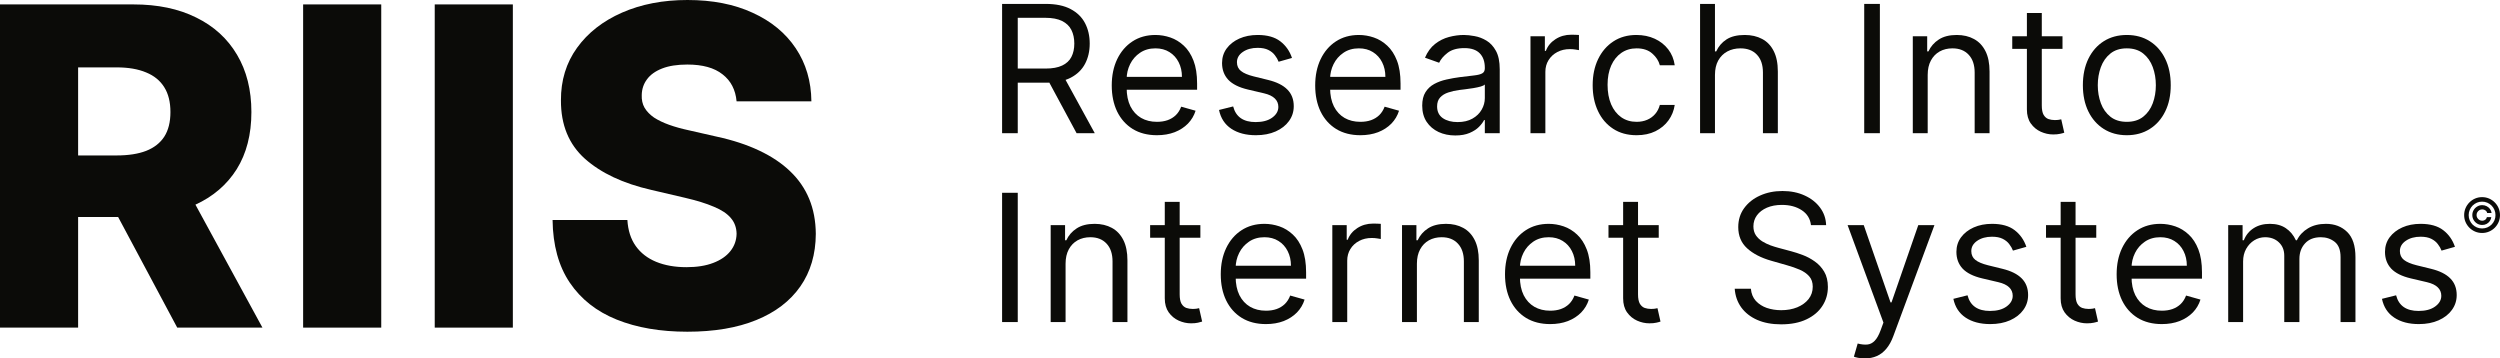
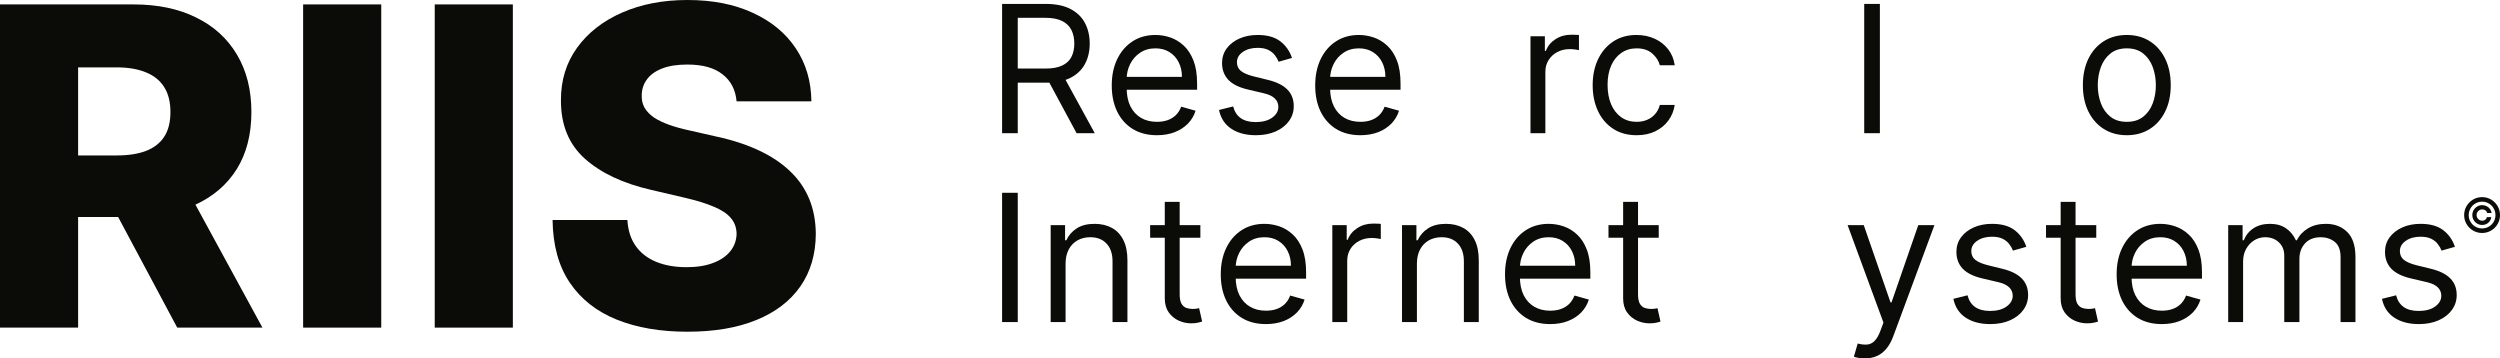
<svg xmlns="http://www.w3.org/2000/svg" width="279" height="40" viewBox="0 0 279 40" fill="none">
  <path d="M111.834 14.864V0.437H116.709C117.836 0.437 118.761 0.629 119.485 1.014C120.208 1.395 120.743 1.919 121.091 2.585C121.438 3.252 121.612 4.011 121.612 4.861C121.612 5.711 121.438 6.465 121.091 7.122C120.743 7.78 120.21 8.296 119.492 8.672C118.773 9.043 117.855 9.229 116.737 9.229H112.792V7.651H116.681C117.451 7.651 118.071 7.538 118.541 7.312C119.015 7.087 119.358 6.768 119.569 6.354C119.785 5.936 119.893 5.439 119.893 4.861C119.893 4.283 119.785 3.778 119.569 3.346C119.353 2.914 119.008 2.581 118.534 2.346C118.059 2.106 117.432 1.987 116.653 1.987H113.581V14.864H111.834ZM118.625 8.383L122.176 14.864H120.147L116.653 8.383H118.625Z" fill="#0B0B08" />
  <path d="M129.115 15.09C128.073 15.09 127.173 14.86 126.417 14.399C125.666 13.934 125.086 13.286 124.677 12.455C124.273 11.619 124.071 10.647 124.071 9.539C124.071 8.43 124.273 7.453 124.677 6.608C125.086 5.758 125.654 5.096 126.382 4.621C127.115 4.142 127.969 3.903 128.946 3.903C129.51 3.903 130.066 3.997 130.616 4.185C131.165 4.372 131.665 4.678 132.116 5.1C132.567 5.518 132.926 6.073 133.194 6.763C133.462 7.453 133.596 8.303 133.596 9.313V10.018H125.255V8.581H131.905C131.905 7.97 131.783 7.425 131.539 6.946C131.299 6.467 130.956 6.089 130.51 5.812C130.069 5.535 129.547 5.396 128.946 5.396C128.284 5.396 127.711 5.561 127.227 5.889C126.748 6.213 126.38 6.636 126.121 7.157C125.863 7.679 125.734 8.238 125.734 8.834V9.792C125.734 10.609 125.875 11.302 126.156 11.87C126.443 12.434 126.84 12.864 127.347 13.16C127.854 13.451 128.444 13.596 129.115 13.596C129.552 13.596 129.947 13.535 130.299 13.413C130.656 13.286 130.963 13.098 131.222 12.85C131.48 12.596 131.68 12.281 131.82 11.906L133.427 12.357C133.258 12.901 132.973 13.38 132.574 13.794C132.175 14.202 131.682 14.522 131.095 14.752C130.508 14.977 129.848 15.09 129.115 15.09Z" fill="#0B0B08" />
  <path d="M144.186 6.467L142.693 6.89C142.599 6.641 142.46 6.399 142.277 6.164C142.099 5.925 141.854 5.727 141.544 5.572C141.234 5.417 140.838 5.34 140.354 5.34C139.692 5.34 139.14 5.493 138.698 5.798C138.262 6.098 138.043 6.481 138.043 6.946C138.043 7.359 138.193 7.686 138.494 7.925C138.795 8.165 139.264 8.364 139.903 8.524L141.509 8.919C142.477 9.153 143.198 9.513 143.672 9.997C144.146 10.476 144.383 11.093 144.383 11.849C144.383 12.469 144.205 13.023 143.848 13.512C143.496 14 143.003 14.385 142.369 14.667C141.735 14.949 140.997 15.09 140.157 15.09C139.053 15.09 138.139 14.85 137.416 14.371C136.693 13.892 136.235 13.193 136.042 12.272L137.62 11.877C137.771 12.46 138.055 12.897 138.473 13.188C138.896 13.479 139.447 13.624 140.128 13.624C140.903 13.624 141.519 13.46 141.974 13.131C142.434 12.798 142.664 12.399 142.664 11.934C142.664 11.558 142.533 11.243 142.27 10.99C142.007 10.732 141.603 10.539 141.058 10.412L139.255 9.989C138.264 9.755 137.536 9.391 137.071 8.898C136.611 8.4 136.381 7.777 136.381 7.031C136.381 6.42 136.552 5.88 136.895 5.41C137.242 4.941 137.714 4.572 138.311 4.304C138.912 4.037 139.593 3.903 140.354 3.903C141.425 3.903 142.265 4.138 142.876 4.607C143.491 5.077 143.928 5.697 144.186 6.467Z" fill="#0B0B08" />
  <path d="M151.82 15.09C150.777 15.09 149.878 14.86 149.121 14.399C148.37 13.934 147.79 13.286 147.381 12.455C146.978 11.619 146.776 10.647 146.776 9.539C146.776 8.43 146.978 7.453 147.381 6.608C147.79 5.758 148.358 5.096 149.086 4.621C149.819 4.142 150.674 3.903 151.651 3.903C152.214 3.903 152.771 3.997 153.32 4.185C153.87 4.372 154.37 4.678 154.821 5.1C155.272 5.518 155.631 6.073 155.899 6.763C156.166 7.453 156.3 8.303 156.3 9.313V10.018H147.959V8.581H154.609C154.609 7.97 154.487 7.425 154.243 6.946C154.003 6.467 153.661 6.089 153.214 5.812C152.773 5.535 152.252 5.396 151.651 5.396C150.988 5.396 150.415 5.561 149.932 5.889C149.453 6.213 149.084 6.636 148.826 7.157C148.567 7.679 148.438 8.238 148.438 8.834V9.792C148.438 10.609 148.579 11.302 148.861 11.87C149.147 12.434 149.544 12.864 150.051 13.16C150.559 13.451 151.148 13.596 151.82 13.596C152.256 13.596 152.651 13.535 153.003 13.413C153.36 13.286 153.668 13.098 153.926 12.85C154.184 12.596 154.384 12.281 154.525 11.906L156.131 12.357C155.962 12.901 155.678 13.38 155.279 13.794C154.879 14.202 154.386 14.522 153.799 14.752C153.212 14.977 152.552 15.09 151.82 15.09Z" fill="#0B0B08" />
-   <path d="M162.41 15.118C161.724 15.118 161.102 14.989 160.543 14.731C159.984 14.468 159.541 14.089 159.212 13.596C158.883 13.098 158.719 12.497 158.719 11.793C158.719 11.173 158.841 10.671 159.085 10.285C159.329 9.896 159.656 9.59 160.064 9.37C160.473 9.149 160.924 8.984 161.417 8.876C161.915 8.764 162.415 8.674 162.917 8.609C163.575 8.524 164.108 8.461 164.516 8.418C164.93 8.372 165.23 8.294 165.418 8.186C165.611 8.078 165.707 7.89 165.707 7.622V7.566C165.707 6.871 165.517 6.331 165.136 5.946C164.761 5.561 164.19 5.368 163.425 5.368C162.631 5.368 162.009 5.542 161.558 5.889C161.107 6.237 160.79 6.608 160.607 7.003L159.029 6.439C159.31 5.781 159.686 5.269 160.156 4.903C160.63 4.532 161.147 4.274 161.706 4.128C162.269 3.978 162.823 3.903 163.368 3.903C163.716 3.903 164.115 3.945 164.566 4.03C165.021 4.109 165.46 4.276 165.883 4.53C166.311 4.783 166.665 5.166 166.947 5.678C167.229 6.19 167.37 6.876 167.37 7.735V14.864H165.707V13.399H165.622C165.51 13.634 165.322 13.885 165.059 14.153C164.796 14.421 164.446 14.648 164.009 14.836C163.572 15.024 163.039 15.118 162.41 15.118ZM162.664 13.624C163.321 13.624 163.875 13.495 164.326 13.237C164.782 12.979 165.125 12.645 165.355 12.237C165.59 11.828 165.707 11.398 165.707 10.947V9.426C165.637 9.51 165.482 9.588 165.242 9.658C165.007 9.724 164.735 9.783 164.425 9.834C164.12 9.881 163.821 9.924 163.53 9.961C163.244 9.994 163.011 10.022 162.833 10.046C162.401 10.102 161.997 10.194 161.621 10.321C161.25 10.443 160.949 10.628 160.719 10.877C160.494 11.121 160.381 11.455 160.381 11.877C160.381 12.455 160.595 12.892 161.022 13.188C161.454 13.479 162.002 13.624 162.664 13.624Z" fill="#0B0B08" />
  <path d="M170.801 14.864V4.044H172.407V5.678H172.52C172.717 5.143 173.074 4.708 173.591 4.375C174.107 4.041 174.69 3.875 175.338 3.875C175.46 3.875 175.612 3.877 175.796 3.882C175.979 3.886 176.117 3.893 176.211 3.903V5.594C176.155 5.579 176.026 5.558 175.824 5.53C175.626 5.497 175.418 5.481 175.197 5.481C174.671 5.481 174.201 5.591 173.788 5.812C173.379 6.028 173.055 6.329 172.816 6.714C172.581 7.094 172.463 7.529 172.463 8.017V14.864H170.801Z" fill="#0B0B08" />
  <path d="M182.645 15.09C181.631 15.09 180.757 14.85 180.025 14.371C179.292 13.892 178.728 13.232 178.334 12.392C177.939 11.551 177.742 10.591 177.742 9.51C177.742 8.411 177.944 7.442 178.348 6.601C178.757 5.756 179.325 5.096 180.053 4.621C180.785 4.142 181.64 3.903 182.617 3.903C183.378 3.903 184.064 4.044 184.674 4.325C185.285 4.607 185.785 5.002 186.175 5.509C186.565 6.016 186.806 6.608 186.9 7.284H185.238C185.111 6.791 184.829 6.354 184.392 5.974C183.96 5.589 183.378 5.396 182.645 5.396C181.997 5.396 181.429 5.565 180.94 5.904C180.457 6.237 180.079 6.709 179.806 7.32C179.539 7.925 179.405 8.637 179.405 9.454C179.405 10.29 179.536 11.018 179.799 11.638C180.067 12.258 180.443 12.739 180.926 13.082C181.415 13.425 181.988 13.596 182.645 13.596C183.077 13.596 183.47 13.521 183.822 13.371C184.174 13.221 184.472 13.005 184.716 12.723C184.961 12.441 185.134 12.103 185.238 11.708H186.9C186.806 12.347 186.574 12.922 186.203 13.434C185.837 13.942 185.35 14.345 184.745 14.646C184.143 14.942 183.444 15.09 182.645 15.09Z" fill="#0B0B08" />
-   <path d="M191.39 8.355V14.864H189.728V0.437H191.39V5.734H191.531C191.785 5.176 192.165 4.732 192.672 4.403C193.184 4.07 193.865 3.903 194.715 3.903C195.453 3.903 196.098 4.051 196.652 4.347C197.207 4.638 197.636 5.086 197.942 5.692C198.252 6.293 198.407 7.059 198.407 7.989V14.864H196.744V8.101C196.744 7.242 196.521 6.577 196.075 6.108C195.633 5.633 195.02 5.396 194.236 5.396C193.691 5.396 193.203 5.511 192.771 5.741C192.343 5.972 192.005 6.307 191.756 6.749C191.512 7.19 191.39 7.726 191.39 8.355Z" fill="#0B0B08" />
  <path d="M209.794 0.437V14.864H208.047V0.437H209.794Z" fill="#0B0B08" />
-   <path d="M215.131 8.355V14.864H213.468V4.044H215.074V5.734H215.215C215.469 5.185 215.854 4.743 216.37 4.41C216.887 4.072 217.554 3.903 218.371 3.903C219.104 3.903 219.745 4.053 220.294 4.354C220.844 4.65 221.271 5.1 221.576 5.706C221.882 6.307 222.034 7.068 222.034 7.989V14.864H220.372V8.101C220.372 7.251 220.151 6.589 219.71 6.115C219.268 5.636 218.662 5.396 217.892 5.396C217.361 5.396 216.887 5.511 216.469 5.741C216.056 5.972 215.729 6.307 215.49 6.749C215.25 7.19 215.131 7.726 215.131 8.355Z" fill="#0B0B08" />
-   <path d="M230.175 4.044V5.453H224.567V4.044H230.175ZM226.202 1.451H227.864V11.765C227.864 12.234 227.932 12.587 228.069 12.821C228.21 13.052 228.388 13.207 228.604 13.286C228.825 13.361 229.057 13.399 229.301 13.399C229.485 13.399 229.635 13.39 229.752 13.371C229.87 13.348 229.964 13.329 230.034 13.315L230.372 14.808C230.26 14.85 230.102 14.893 229.9 14.935C229.698 14.982 229.442 15.005 229.132 15.005C228.663 15.005 228.203 14.904 227.752 14.702C227.305 14.5 226.934 14.193 226.639 13.78C226.347 13.366 226.202 12.845 226.202 12.216V1.451Z" fill="#0B0B08" />
  <path d="M237.352 15.09C236.375 15.09 235.518 14.857 234.781 14.392C234.048 13.928 233.475 13.277 233.062 12.441C232.654 11.605 232.449 10.628 232.449 9.51C232.449 8.383 232.654 7.399 233.062 6.559C233.475 5.718 234.048 5.065 234.781 4.6C235.518 4.135 236.375 3.903 237.352 3.903C238.329 3.903 239.184 4.135 239.917 4.6C240.654 5.065 241.227 5.718 241.636 6.559C242.049 7.399 242.255 8.383 242.255 9.51C242.255 10.628 242.049 11.605 241.636 12.441C241.227 13.277 240.654 13.928 239.917 14.392C239.184 14.857 238.329 15.09 237.352 15.09ZM237.352 13.596C238.094 13.596 238.705 13.406 239.184 13.026C239.663 12.645 240.018 12.145 240.248 11.525C240.478 10.905 240.593 10.234 240.593 9.51C240.593 8.787 240.478 8.113 240.248 7.489C240.018 6.864 239.663 6.359 239.184 5.974C238.705 5.589 238.094 5.396 237.352 5.396C236.61 5.396 236 5.589 235.521 5.974C235.042 6.359 234.687 6.864 234.457 7.489C234.227 8.113 234.112 8.787 234.112 9.51C234.112 10.234 234.227 10.905 234.457 11.525C234.687 12.145 235.042 12.645 235.521 13.026C236 13.406 236.61 13.596 237.352 13.596Z" fill="#0B0B08" />
  <path d="M113.581 21.515V35.942H111.834V21.515H113.581Z" fill="#0B0B08" />
  <path d="M118.918 29.433V35.942H117.255V25.122H118.862V26.812H119.003C119.256 26.263 119.641 25.821 120.158 25.488C120.674 25.15 121.341 24.981 122.159 24.981C122.891 24.981 123.532 25.131 124.082 25.431C124.631 25.727 125.059 26.178 125.364 26.784C125.669 27.385 125.822 28.146 125.822 29.067V35.942H124.159V29.179C124.159 28.329 123.939 27.667 123.497 27.193C123.056 26.714 122.45 26.474 121.68 26.474C121.149 26.474 120.674 26.589 120.256 26.819C119.843 27.049 119.517 27.385 119.277 27.827C119.038 28.268 118.918 28.804 118.918 29.433Z" fill="#0B0B08" />
  <path d="M133.962 25.122V26.53H128.355V25.122H133.962ZM129.989 22.529H131.652V32.843C131.652 33.312 131.72 33.664 131.856 33.899C131.997 34.129 132.175 34.284 132.392 34.364C132.612 34.439 132.845 34.477 133.089 34.477C133.272 34.477 133.422 34.468 133.54 34.449C133.657 34.425 133.751 34.407 133.822 34.392L134.16 35.886C134.047 35.928 133.89 35.97 133.688 36.013C133.486 36.06 133.23 36.083 132.92 36.083C132.45 36.083 131.99 35.982 131.539 35.78C131.093 35.578 130.722 35.271 130.426 34.857C130.135 34.444 129.989 33.923 129.989 33.293V22.529Z" fill="#0B0B08" />
  <path d="M141.281 36.168C140.238 36.168 139.339 35.938 138.583 35.477C137.831 35.012 137.251 34.364 136.843 33.533C136.439 32.697 136.237 31.725 136.237 30.616C136.237 29.508 136.439 28.531 136.843 27.686C137.251 26.836 137.819 26.174 138.547 25.699C139.28 25.22 140.135 24.981 141.112 24.981C141.675 24.981 142.232 25.075 142.781 25.262C143.331 25.45 143.831 25.756 144.282 26.178C144.733 26.596 145.092 27.15 145.36 27.841C145.627 28.531 145.761 29.381 145.761 30.391V31.096H137.42V29.658H144.07C144.07 29.048 143.948 28.503 143.704 28.024C143.465 27.545 143.122 27.167 142.676 26.89C142.234 26.613 141.713 26.474 141.112 26.474C140.449 26.474 139.876 26.639 139.393 26.967C138.914 27.291 138.545 27.714 138.287 28.235C138.028 28.757 137.899 29.316 137.899 29.912V30.87C137.899 31.687 138.04 32.38 138.322 32.948C138.608 33.512 139.005 33.941 139.512 34.237C140.02 34.529 140.609 34.674 141.281 34.674C141.717 34.674 142.112 34.613 142.464 34.491C142.821 34.364 143.129 34.176 143.387 33.928C143.645 33.674 143.845 33.359 143.986 32.983L145.592 33.434C145.423 33.979 145.139 34.458 144.74 34.871C144.34 35.28 143.847 35.599 143.26 35.83C142.673 36.055 142.013 36.168 141.281 36.168Z" fill="#0B0B08" />
  <path d="M148.687 35.942V25.122H150.293V26.756H150.406C150.603 26.221 150.96 25.786 151.477 25.453C151.993 25.119 152.576 24.953 153.224 24.953C153.346 24.953 153.499 24.955 153.682 24.959C153.865 24.964 154.003 24.971 154.097 24.981V26.671C154.041 26.657 153.912 26.636 153.71 26.608C153.513 26.575 153.304 26.559 153.083 26.559C152.557 26.559 152.087 26.669 151.674 26.89C151.265 27.106 150.941 27.406 150.702 27.791C150.467 28.172 150.35 28.606 150.35 29.095V35.942H148.687Z" fill="#0B0B08" />
  <path d="M158.127 29.433V35.942H156.465V25.122H158.071V26.812H158.212C158.466 26.263 158.851 25.821 159.367 25.488C159.884 25.15 160.551 24.981 161.368 24.981C162.101 24.981 162.742 25.131 163.291 25.431C163.841 25.727 164.268 26.178 164.573 26.784C164.879 27.385 165.031 28.146 165.031 29.067V35.942H163.369V29.179C163.369 28.329 163.148 27.667 162.706 27.193C162.265 26.714 161.659 26.474 160.889 26.474C160.358 26.474 159.884 26.589 159.466 26.819C159.053 27.049 158.726 27.385 158.487 27.827C158.247 28.268 158.127 28.804 158.127 29.433Z" fill="#0B0B08" />
  <path d="M173.003 36.168C171.96 36.168 171.061 35.938 170.305 35.477C169.553 35.012 168.973 34.364 168.565 33.533C168.161 32.697 167.959 31.725 167.959 30.616C167.959 29.508 168.161 28.531 168.565 27.686C168.973 26.836 169.542 26.174 170.269 25.699C171.002 25.22 171.857 24.981 172.834 24.981C173.397 24.981 173.954 25.075 174.503 25.262C175.053 25.45 175.553 25.756 176.004 26.178C176.455 26.596 176.814 27.15 177.082 27.841C177.349 28.531 177.483 29.381 177.483 30.391V31.096H169.142V29.658H175.793C175.793 29.048 175.67 28.503 175.426 28.024C175.187 27.545 174.844 27.167 174.398 26.89C173.956 26.613 173.435 26.474 172.834 26.474C172.172 26.474 171.599 26.639 171.115 26.967C170.636 27.291 170.267 27.714 170.009 28.235C169.751 28.757 169.621 29.316 169.621 29.912V30.87C169.621 31.687 169.762 32.38 170.044 32.948C170.331 33.512 170.727 33.941 171.235 34.237C171.742 34.529 172.331 34.674 173.003 34.674C173.44 34.674 173.834 34.613 174.186 34.491C174.543 34.364 174.851 34.176 175.109 33.928C175.368 33.674 175.567 33.359 175.708 32.983L177.314 33.434C177.145 33.979 176.861 34.458 176.462 34.871C176.063 35.28 175.569 35.599 174.982 35.83C174.395 36.055 173.735 36.168 173.003 36.168Z" fill="#0B0B08" />
  <path d="M185.115 25.122V26.53H179.507V25.122H185.115ZM181.142 22.529H182.804V32.843C182.804 33.312 182.872 33.664 183.009 33.899C183.15 34.129 183.328 34.284 183.544 34.364C183.765 34.439 183.997 34.477 184.241 34.477C184.425 34.477 184.575 34.468 184.692 34.449C184.81 34.425 184.904 34.407 184.974 34.392L185.312 35.886C185.2 35.928 185.042 35.97 184.84 36.013C184.638 36.06 184.382 36.083 184.072 36.083C183.603 36.083 183.142 35.982 182.692 35.78C182.245 35.578 181.874 35.271 181.579 34.857C181.287 34.444 181.142 33.923 181.142 33.293V22.529Z" fill="#0B0B08" />
-   <path d="M202.104 25.122C202.02 24.408 201.677 23.854 201.076 23.459C200.475 23.064 199.737 22.867 198.864 22.867C198.225 22.867 197.666 22.971 197.187 23.177C196.713 23.384 196.342 23.668 196.074 24.03C195.811 24.391 195.68 24.802 195.68 25.262C195.68 25.648 195.771 25.979 195.954 26.256C196.142 26.528 196.382 26.756 196.673 26.939C196.964 27.117 197.269 27.265 197.589 27.383C197.908 27.496 198.202 27.587 198.469 27.658L199.935 28.052C200.31 28.151 200.728 28.287 201.189 28.461C201.653 28.634 202.097 28.872 202.52 29.172C202.947 29.468 203.3 29.849 203.577 30.314C203.854 30.779 203.992 31.349 203.992 32.025C203.992 32.805 203.788 33.51 203.379 34.139C202.976 34.768 202.384 35.268 201.604 35.639C200.829 36.01 199.888 36.196 198.779 36.196C197.746 36.196 196.851 36.029 196.095 35.696C195.344 35.362 194.752 34.897 194.32 34.301C193.893 33.704 193.651 33.012 193.594 32.223H195.398C195.445 32.767 195.628 33.218 195.947 33.575C196.271 33.928 196.68 34.191 197.173 34.364C197.671 34.533 198.206 34.618 198.779 34.618C199.446 34.618 200.045 34.51 200.576 34.294C201.106 34.073 201.527 33.768 201.837 33.378C202.147 32.983 202.302 32.523 202.302 31.997C202.302 31.518 202.168 31.128 201.9 30.828C201.632 30.527 201.28 30.283 200.843 30.095C200.407 29.907 199.935 29.743 199.427 29.602L197.652 29.095C196.525 28.771 195.633 28.308 194.975 27.707C194.318 27.106 193.989 26.319 193.989 25.347C193.989 24.539 194.207 23.835 194.644 23.234C195.085 22.628 195.677 22.158 196.419 21.825C197.166 21.486 198 21.317 198.92 21.317C199.85 21.317 200.677 21.484 201.4 21.818C202.123 22.146 202.696 22.597 203.119 23.17C203.546 23.743 203.772 24.394 203.795 25.122H202.104Z" fill="#0B0B08" />
  <path d="M208.107 40C207.825 40 207.574 39.977 207.353 39.93C207.132 39.887 206.98 39.845 206.895 39.803L207.318 38.337C207.722 38.441 208.079 38.478 208.389 38.45C208.699 38.422 208.973 38.283 209.213 38.035C209.457 37.79 209.68 37.394 209.882 36.844L210.192 35.999L206.191 25.122H207.994L210.981 33.744H211.094L214.081 25.122H215.884L211.291 37.52C211.085 38.079 210.829 38.542 210.523 38.908C210.218 39.279 209.863 39.554 209.46 39.732C209.06 39.911 208.609 40 208.107 40Z" fill="#0B0B08" />
  <path d="M226.14 27.545L224.647 27.968C224.553 27.719 224.414 27.477 224.231 27.242C224.053 27.003 223.808 26.805 223.498 26.65C223.188 26.495 222.792 26.418 222.308 26.418C221.646 26.418 221.094 26.57 220.652 26.876C220.216 27.176 219.997 27.559 219.997 28.024C219.997 28.437 220.147 28.764 220.448 29.003C220.749 29.243 221.218 29.442 221.857 29.602L223.463 29.997C224.431 30.231 225.152 30.591 225.626 31.074C226.1 31.553 226.337 32.171 226.337 32.927C226.337 33.547 226.159 34.101 225.802 34.59C225.45 35.078 224.957 35.463 224.323 35.745C223.689 36.027 222.951 36.168 222.111 36.168C221.007 36.168 220.093 35.928 219.37 35.449C218.647 34.97 218.189 34.27 217.996 33.35L219.574 32.955C219.725 33.538 220.009 33.974 220.427 34.266C220.85 34.557 221.401 34.702 222.082 34.702C222.857 34.702 223.473 34.538 223.928 34.209C224.388 33.876 224.619 33.477 224.619 33.012C224.619 32.636 224.487 32.321 224.224 32.068C223.961 31.809 223.557 31.617 223.012 31.49L221.209 31.067C220.218 30.832 219.49 30.468 219.025 29.975C218.565 29.477 218.335 28.855 218.335 28.108C218.335 27.498 218.506 26.958 218.849 26.488C219.196 26.019 219.668 25.65 220.265 25.382C220.866 25.114 221.547 24.981 222.308 24.981C223.379 24.981 224.219 25.215 224.83 25.685C225.445 26.155 225.882 26.775 226.14 27.545Z" fill="#0B0B08" />
-   <path d="M233.943 25.122V26.53H228.335V25.122H233.943ZM229.969 22.529H231.632V32.843C231.632 33.312 231.7 33.664 231.836 33.899C231.977 34.129 232.156 34.284 232.372 34.364C232.592 34.439 232.825 34.477 233.069 34.477C233.252 34.477 233.403 34.468 233.52 34.449C233.637 34.425 233.731 34.407 233.802 34.392L234.14 35.886C234.027 35.928 233.87 35.97 233.668 36.013C233.466 36.06 233.21 36.083 232.9 36.083C232.43 36.083 231.97 35.982 231.519 35.78C231.073 35.578 230.702 35.271 230.406 34.857C230.115 34.444 229.969 33.923 229.969 33.293V22.529Z" fill="#0B0B08" />
+   <path d="M233.943 25.122V26.53H228.335V25.122H233.943ZM229.969 22.529H231.632V32.843C231.632 33.312 231.7 33.664 231.836 33.899C231.977 34.129 232.156 34.284 232.372 34.364C232.592 34.439 232.825 34.477 233.069 34.477C233.252 34.477 233.403 34.468 233.52 34.449C233.637 34.425 233.731 34.407 233.802 34.392L234.14 35.886C234.027 35.928 233.87 35.97 233.668 36.013C233.466 36.06 233.21 36.083 232.9 36.083C232.43 36.083 231.97 35.982 231.519 35.78C231.073 35.578 230.702 35.271 230.406 34.857C230.115 34.444 229.969 33.923 229.969 33.293V22.529" fill="#0B0B08" />
  <path d="M241.261 36.168C240.218 36.168 239.319 35.938 238.563 35.477C237.811 35.012 237.231 34.364 236.823 33.533C236.419 32.697 236.217 31.725 236.217 30.616C236.217 29.508 236.419 28.531 236.823 27.686C237.231 26.836 237.8 26.174 238.528 25.699C239.26 25.22 240.115 24.981 241.092 24.981C241.655 24.981 242.212 25.075 242.761 25.262C243.311 25.45 243.811 25.756 244.262 26.178C244.713 26.596 245.072 27.15 245.34 27.841C245.608 28.531 245.741 29.381 245.741 30.391V31.096H237.4V29.658H244.051C244.051 29.048 243.929 28.503 243.684 28.024C243.445 27.545 243.102 27.167 242.656 26.89C242.214 26.613 241.693 26.474 241.092 26.474C240.43 26.474 239.857 26.639 239.373 26.967C238.894 27.291 238.525 27.714 238.267 28.235C238.009 28.757 237.879 29.316 237.879 29.912V30.87C237.879 31.687 238.02 32.38 238.302 32.948C238.589 33.512 238.985 33.941 239.493 34.237C240 34.529 240.589 34.674 241.261 34.674C241.698 34.674 242.092 34.613 242.444 34.491C242.801 34.364 243.109 34.176 243.367 33.928C243.626 33.674 243.825 33.359 243.966 32.983L245.572 33.434C245.403 33.979 245.119 34.458 244.72 34.871C244.321 35.28 243.828 35.599 243.24 35.83C242.653 36.055 241.994 36.168 241.261 36.168Z" fill="#0B0B08" />
  <path d="M248.667 35.942V25.122H250.273V26.812H250.414C250.64 26.235 251.004 25.786 251.506 25.467C252.009 25.143 252.612 24.981 253.317 24.981C254.031 24.981 254.625 25.143 255.099 25.467C255.578 25.786 255.951 26.235 256.219 26.812H256.332C256.609 26.253 257.025 25.81 257.579 25.481C258.133 25.147 258.798 24.981 259.572 24.981C260.54 24.981 261.331 25.284 261.946 25.889C262.562 26.491 262.869 27.427 262.869 28.7V35.942H261.207V28.7C261.207 27.902 260.988 27.331 260.552 26.988C260.115 26.646 259.601 26.474 259.009 26.474C258.248 26.474 257.659 26.704 257.241 27.165C256.823 27.62 256.614 28.198 256.614 28.898V35.942H254.923V28.531C254.923 27.916 254.723 27.421 254.324 27.045C253.925 26.664 253.411 26.474 252.781 26.474C252.349 26.474 251.945 26.589 251.57 26.819C251.199 27.049 250.898 27.369 250.668 27.777C250.442 28.181 250.33 28.649 250.33 29.179V35.942H248.667Z" fill="#0B0B08" />
  <path d="M273.971 27.545L272.477 27.968C272.383 27.719 272.245 27.477 272.061 27.242C271.883 27.003 271.639 26.805 271.329 26.65C271.019 26.495 270.622 26.418 270.138 26.418C269.476 26.418 268.924 26.57 268.483 26.876C268.046 27.176 267.828 27.559 267.828 28.024C267.828 28.437 267.978 28.764 268.278 29.003C268.579 29.243 269.049 29.442 269.687 29.602L271.294 29.997C272.261 30.231 272.982 30.591 273.456 31.074C273.931 31.553 274.168 32.171 274.168 32.927C274.168 33.547 273.989 34.101 273.632 34.59C273.28 35.078 272.787 35.463 272.153 35.745C271.519 36.027 270.782 36.168 269.941 36.168C268.837 36.168 267.924 35.928 267.201 35.449C266.477 34.97 266.019 34.27 265.827 33.35L267.405 32.955C267.555 33.538 267.839 33.974 268.257 34.266C268.68 34.557 269.232 34.702 269.913 34.702C270.688 34.702 271.303 34.538 271.759 34.209C272.219 33.876 272.449 33.477 272.449 33.012C272.449 32.636 272.317 32.321 272.054 32.068C271.791 31.809 271.388 31.617 270.843 31.49L269.039 31.067C268.048 30.832 267.32 30.468 266.855 29.975C266.395 29.477 266.165 28.855 266.165 28.108C266.165 27.498 266.336 26.958 266.679 26.488C267.027 26.019 267.499 25.65 268.095 25.382C268.696 25.114 269.377 24.981 270.138 24.981C271.209 24.981 272.05 25.215 272.66 25.685C273.276 26.155 273.712 26.775 273.971 27.545Z" fill="#0B0B08" />
  <path d="M275.911 24C275.911 23.797 275.961 23.611 276.061 23.443C276.16 23.275 276.294 23.142 276.46 23.044C276.628 22.944 276.814 22.894 277.017 22.894C277.194 22.894 277.357 22.932 277.508 23.009C277.658 23.085 277.782 23.189 277.881 23.322C277.979 23.454 278.039 23.604 278.061 23.769H277.568C277.545 23.651 277.481 23.556 277.375 23.481C277.27 23.405 277.151 23.367 277.017 23.367C276.901 23.367 276.795 23.396 276.699 23.453C276.603 23.509 276.527 23.586 276.47 23.682C276.413 23.776 276.384 23.883 276.384 24C276.384 24.116 276.413 24.222 276.47 24.318C276.527 24.414 276.603 24.491 276.699 24.547C276.795 24.604 276.901 24.633 277.017 24.633C277.151 24.633 277.265 24.595 277.36 24.521C277.455 24.445 277.514 24.349 277.538 24.231H278.03C278.009 24.396 277.951 24.546 277.858 24.678C277.765 24.811 277.645 24.915 277.5 24.992C277.355 25.068 277.194 25.106 277.017 25.106C276.814 25.106 276.628 25.057 276.46 24.958C276.294 24.859 276.16 24.725 276.061 24.557C275.961 24.389 275.911 24.203 275.911 24ZM277 26C276.725 26 276.466 25.948 276.223 25.845C275.982 25.741 275.77 25.598 275.585 25.415C275.402 25.23 275.258 25.018 275.153 24.776C275.05 24.535 274.999 24.276 275 24C275.001 23.724 275.054 23.465 275.157 23.224C275.262 22.982 275.406 22.77 275.589 22.587C275.772 22.403 275.984 22.259 276.225 22.155C276.467 22.052 276.725 22 277 22C277.277 22 277.535 22.052 277.777 22.155C278.019 22.259 278.231 22.403 278.413 22.587C278.596 22.77 278.739 22.982 278.843 23.224C278.946 23.465 278.999 23.724 279 24C279.001 24.276 278.95 24.535 278.847 24.776C278.743 25.018 278.6 25.23 278.417 25.415C278.234 25.598 278.021 25.741 277.778 25.845C277.536 25.948 277.277 26 277 26ZM277 25.496C277.207 25.496 277.402 25.458 277.583 25.381C277.765 25.304 277.924 25.197 278.061 25.061C278.198 24.923 278.306 24.764 278.383 24.583C278.46 24.401 278.497 24.208 278.496 24.002C278.496 23.795 278.457 23.6 278.379 23.419C278.302 23.237 278.194 23.078 278.057 22.941C277.92 22.804 277.762 22.696 277.581 22.619C277.401 22.542 277.207 22.504 277 22.504C276.794 22.504 276.601 22.542 276.42 22.619C276.24 22.696 276.081 22.804 275.943 22.941C275.807 23.079 275.7 23.239 275.621 23.421C275.543 23.601 275.504 23.795 275.504 24.002C275.503 24.206 275.54 24.4 275.617 24.581C275.696 24.762 275.803 24.921 275.939 25.059C276.077 25.195 276.236 25.302 276.417 25.381C276.598 25.458 276.793 25.496 277 25.496Z" fill="#0B0B08" />
  <path d="M0 36.562V0.493H14.9C17.6 0.493 19.931 0.98 21.892 1.955C23.864 2.918 25.384 4.303 26.453 6.111C27.521 7.908 28.056 10.039 28.056 12.504C28.056 15.005 27.51 17.13 26.418 18.88C25.326 20.618 23.776 21.944 21.768 22.86C19.761 23.764 17.383 24.216 14.635 24.216H5.213V17.348H13.015C14.33 17.348 15.428 17.177 16.308 16.837C17.201 16.485 17.876 15.956 18.334 15.252C18.792 14.536 19.021 13.62 19.021 12.504C19.021 11.389 18.792 10.467 18.334 9.739C17.876 9 17.201 8.448 16.308 8.084C15.416 7.708 14.318 7.52 13.015 7.52H8.718V36.562H0ZM20.306 20.078L29.288 36.562H19.778L10.972 20.078H20.306Z" fill="#0B0B08" />
  <path d="M42.547 0.493V36.562H33.829V0.493H42.547Z" fill="#0B0B08" />
  <path d="M57.234 0.493V36.562H48.516V0.493H57.234Z" fill="#0B0B08" />
  <path d="M82.203 11.307C82.085 10.015 81.563 9.011 80.635 8.295C79.72 7.567 78.41 7.203 76.708 7.203C75.581 7.203 74.641 7.35 73.89 7.644C73.139 7.937 72.575 8.342 72.199 8.859C71.824 9.364 71.63 9.945 71.618 10.602C71.595 11.142 71.7 11.618 71.935 12.029C72.182 12.44 72.534 12.804 72.992 13.121C73.462 13.426 74.025 13.696 74.683 13.931C75.34 14.166 76.08 14.371 76.902 14.547L80.001 15.252C81.786 15.639 83.359 16.156 84.721 16.802C86.095 17.447 87.246 18.216 88.173 19.109C89.112 20.001 89.823 21.029 90.304 22.191C90.786 23.353 91.032 24.657 91.044 26.101C91.032 28.378 90.457 30.333 89.318 31.965C88.179 33.597 86.541 34.848 84.404 35.717C82.279 36.586 79.714 37.02 76.708 37.02C73.691 37.02 71.06 36.568 68.818 35.664C66.575 34.76 64.832 33.386 63.587 31.543C62.343 29.699 61.703 27.369 61.667 24.551H70.016C70.086 25.713 70.397 26.682 70.949 27.457C71.501 28.232 72.258 28.819 73.221 29.218C74.195 29.617 75.323 29.817 76.602 29.817C77.776 29.817 78.774 29.658 79.596 29.341C80.43 29.024 81.07 28.584 81.516 28.02C81.962 27.457 82.191 26.811 82.203 26.083C82.191 25.402 81.98 24.821 81.569 24.34C81.158 23.846 80.524 23.424 79.667 23.072C78.821 22.707 77.741 22.373 76.426 22.068L72.657 21.187C69.534 20.471 67.074 19.314 65.278 17.718C63.481 16.109 62.589 13.937 62.601 11.201C62.589 8.97 63.188 7.015 64.397 5.336C65.607 3.657 67.28 2.348 69.417 1.409C71.553 0.47 73.99 0 76.726 0C79.52 0 81.945 0.476 83.999 1.427C86.066 2.366 87.668 3.687 88.807 5.389C89.946 7.092 90.527 9.064 90.551 11.307H82.203Z" fill="#0B0B08" />
</svg>